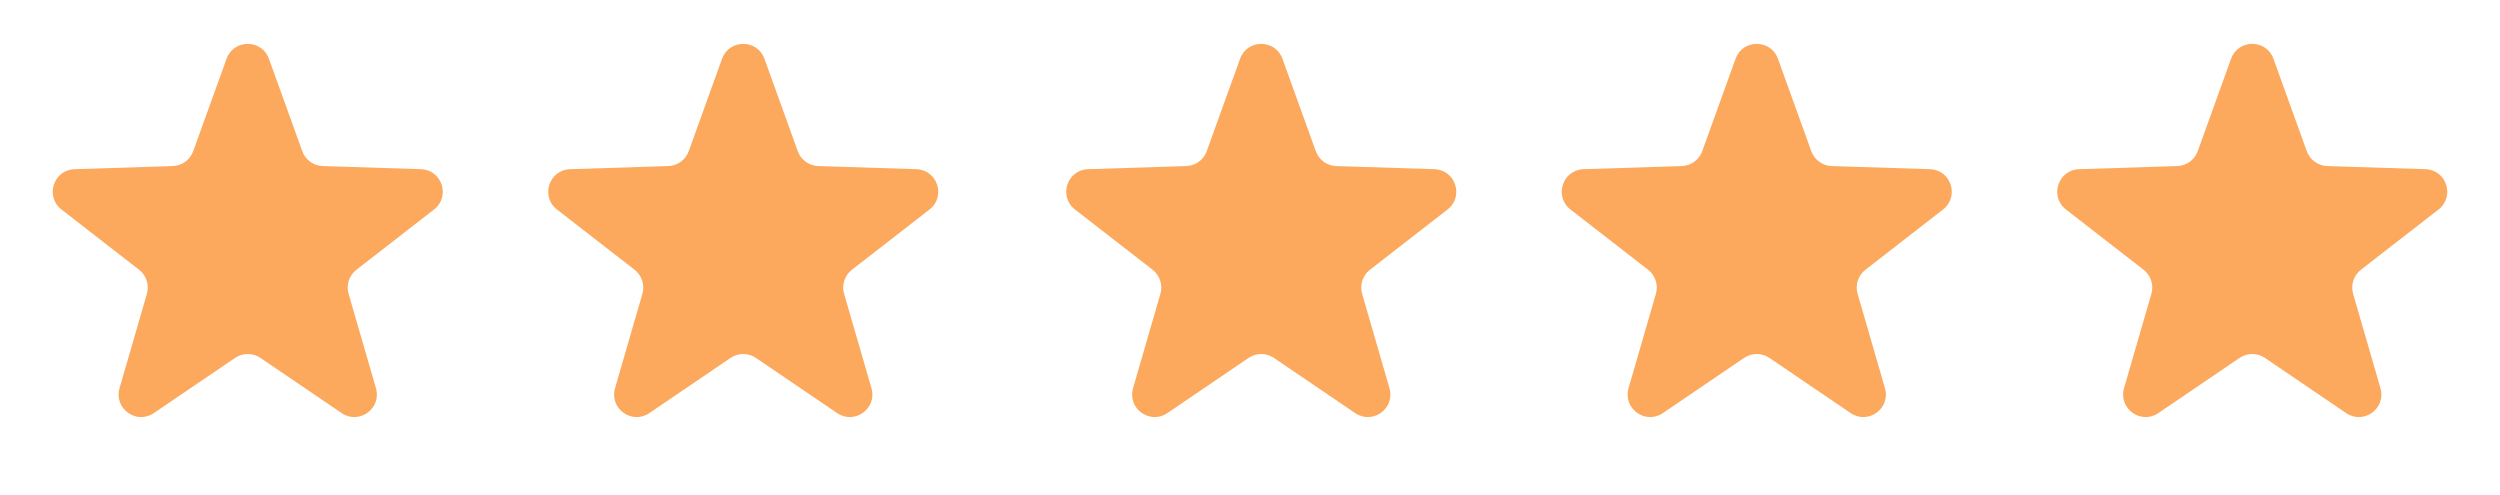
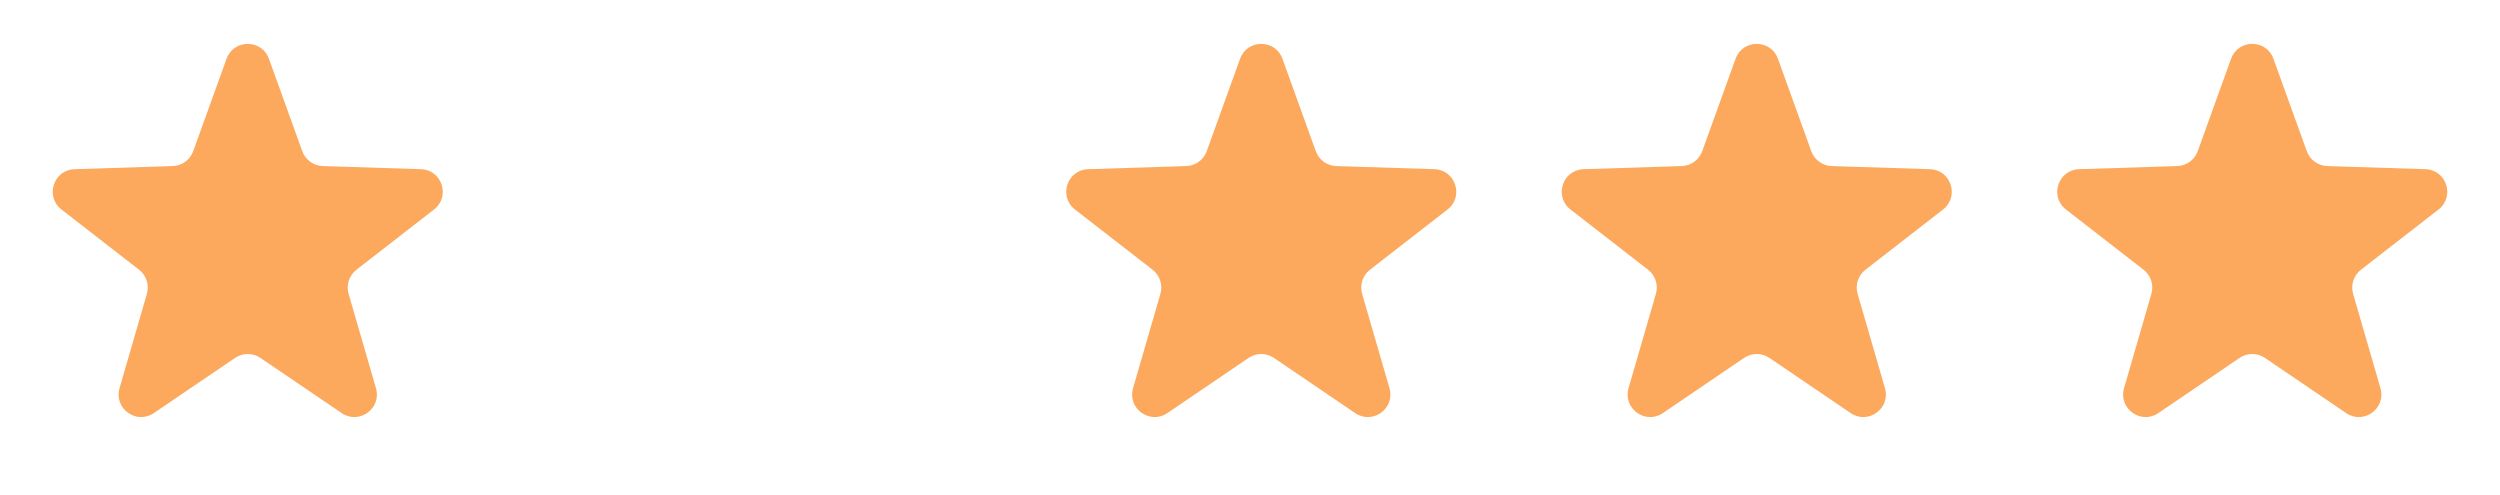
<svg xmlns="http://www.w3.org/2000/svg" width="111" height="22" viewBox="0 0 111 22" fill="none">
  <path d="M100.941 2.609C100.623 1.728 99.377 1.728 99.059 2.609L97.579 6.713C97.44 7.098 97.08 7.36 96.671 7.373L92.31 7.512C91.374 7.542 90.989 8.727 91.729 9.302L95.175 11.977C95.498 12.229 95.636 12.652 95.522 13.046L94.307 17.236C94.046 18.135 95.054 18.868 95.829 18.342L99.438 15.891C99.777 15.661 100.223 15.661 100.562 15.891L104.171 18.342C104.946 18.868 105.954 18.135 105.693 17.236L104.478 13.046C104.364 12.652 104.502 12.229 104.825 11.977L108.271 9.302C109.011 8.727 108.626 7.542 107.69 7.512L103.329 7.373C102.92 7.36 102.56 7.098 102.421 6.713L100.941 2.609Z" fill="#FCA95D" />
  <path d="M78.941 2.609C78.623 1.728 77.377 1.728 77.059 2.609L75.579 6.713C75.44 7.098 75.08 7.36 74.671 7.373L70.31 7.512C69.374 7.542 68.989 8.727 69.729 9.302L73.175 11.977C73.498 12.229 73.636 12.652 73.522 13.046L72.307 17.236C72.046 18.135 73.054 18.868 73.829 18.342L77.438 15.891C77.777 15.661 78.223 15.661 78.562 15.891L82.171 18.342C82.946 18.868 83.954 18.135 83.693 17.236L82.478 13.046C82.364 12.652 82.502 12.229 82.825 11.977L86.271 9.302C87.011 8.727 86.626 7.542 85.69 7.512L81.329 7.373C80.92 7.36 80.56 7.098 80.421 6.713L78.941 2.609Z" fill="#FCA95D" />
  <path d="M56.941 2.609C56.623 1.728 55.377 1.728 55.059 2.609L53.579 6.713C53.44 7.098 53.08 7.36 52.671 7.373L48.31 7.512C47.374 7.542 46.989 8.727 47.729 9.302L51.175 11.977C51.498 12.229 51.636 12.652 51.522 13.046L50.307 17.236C50.046 18.135 51.054 18.868 51.829 18.342L55.438 15.891C55.777 15.661 56.223 15.661 56.562 15.891L60.171 18.342C60.946 18.868 61.954 18.135 61.693 17.236L60.478 13.046C60.364 12.652 60.502 12.229 60.825 11.977L64.271 9.302C65.011 8.727 64.626 7.542 63.69 7.512L59.329 7.373C58.92 7.36 58.56 7.098 58.421 6.713L56.941 2.609Z" fill="#FCA95D" />
-   <path d="M33.941 2.609C33.623 1.728 32.377 1.728 32.059 2.609L30.579 6.713C30.44 7.098 30.08 7.36 29.671 7.373L25.31 7.512C24.374 7.542 23.989 8.727 24.729 9.302L28.175 11.977C28.498 12.229 28.636 12.652 28.522 13.046L27.307 17.236C27.046 18.135 28.054 18.868 28.829 18.342L32.438 15.891C32.777 15.661 33.223 15.661 33.562 15.891L37.171 18.342C37.946 18.868 38.954 18.135 38.693 17.236L37.478 13.046C37.364 12.652 37.502 12.229 37.825 11.977L41.271 9.302C42.011 8.727 41.626 7.542 40.69 7.512L36.329 7.373C35.92 7.36 35.56 7.098 35.421 6.713L33.941 2.609Z" fill="#FCA95D" />
  <path d="M11.941 2.609C11.623 1.728 10.377 1.728 10.059 2.609L8.579 6.713C8.44 7.098 8.08 7.36 7.671 7.373L3.31 7.512C2.374 7.542 1.989 8.727 2.729 9.302L6.175 11.977C6.498 12.229 6.636 12.652 6.522 13.046L5.307 17.236C5.046 18.135 6.054 18.868 6.829 18.342L10.438 15.891C10.777 15.661 11.223 15.661 11.562 15.891L15.171 18.342C15.946 18.868 16.954 18.135 16.693 17.236L15.478 13.046C15.364 12.652 15.502 12.229 15.825 11.977L19.271 9.302C20.011 8.727 19.626 7.542 18.69 7.512L14.329 7.373C13.92 7.36 13.56 7.098 13.421 6.713L11.941 2.609Z" fill="#FCA95D" />
</svg>